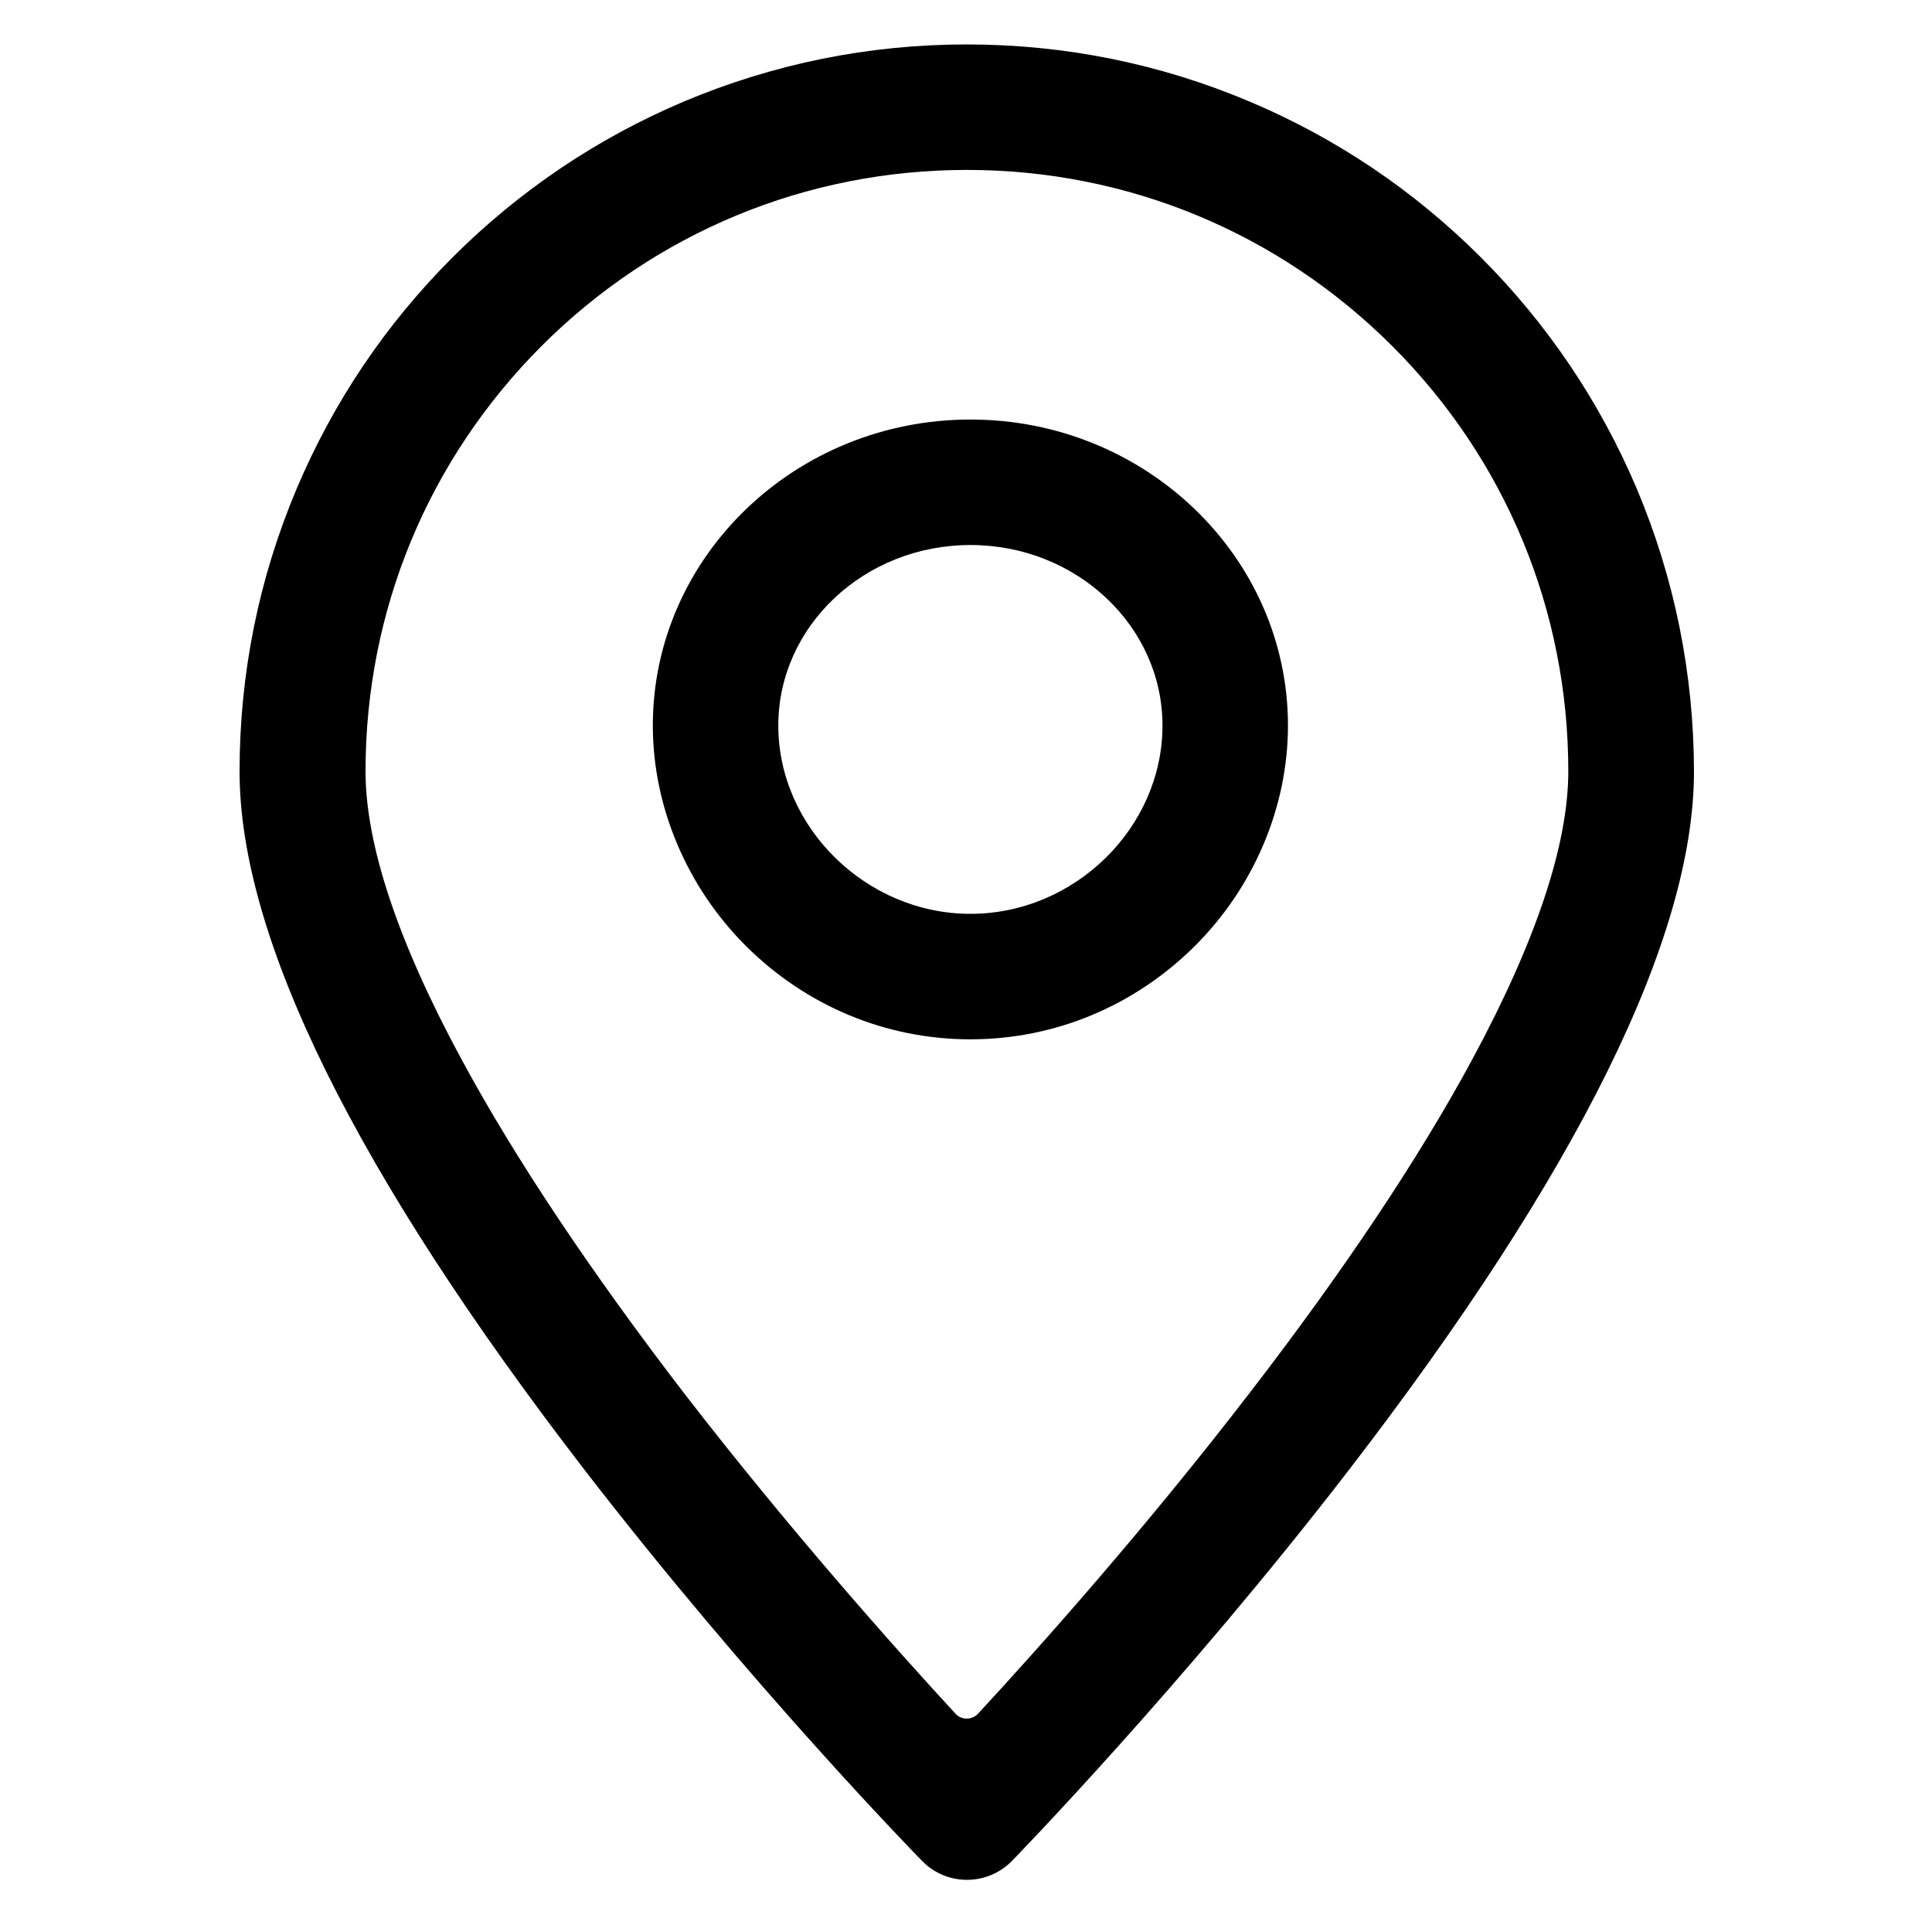
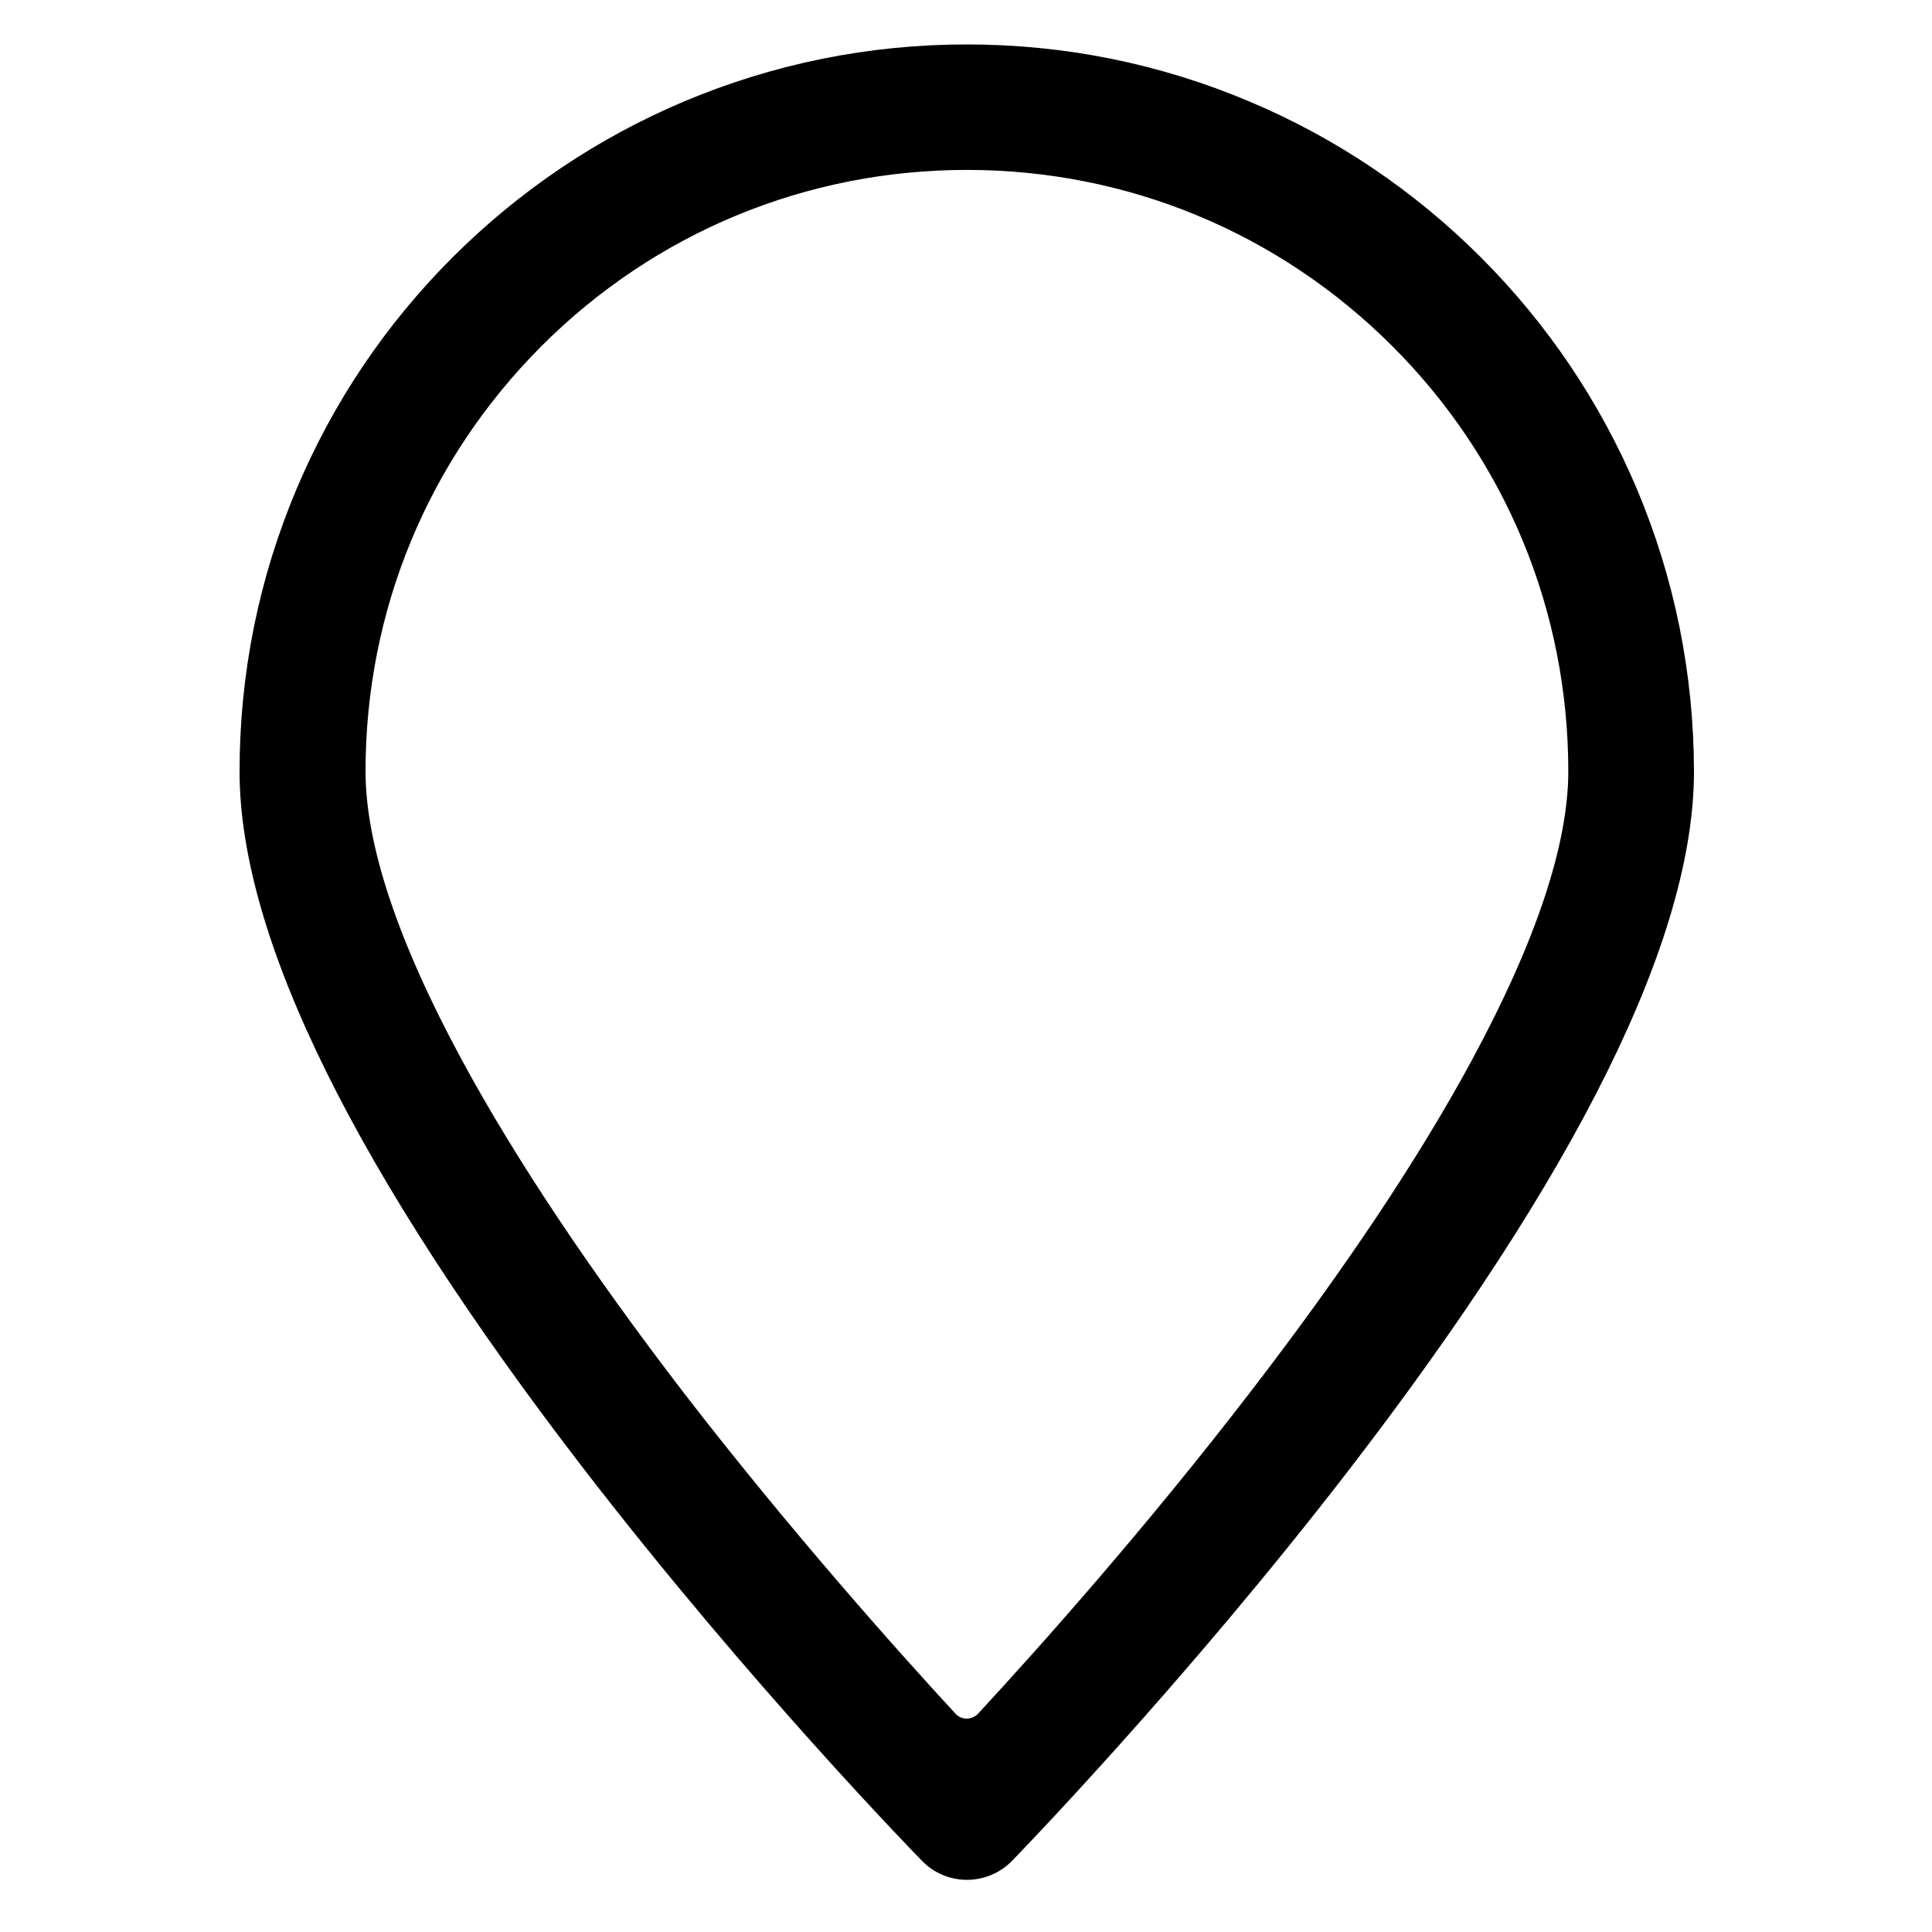
<svg xmlns="http://www.w3.org/2000/svg" width="20" height="20" viewBox="0 0 20 20" fill="none">
  <path d="M16.943 5.057C16.563 4.161 16.021 3.356 15.33 2.664C14.638 1.973 13.835 1.431 12.937 1.052C12.01 0.66 11.025 0.46 10.007 0.46C8.992 0.46 8.007 0.66 7.077 1.052C6.182 1.431 5.377 1.973 4.685 2.664C3.993 3.356 3.452 4.159 3.072 5.057C2.68 5.984 2.48 6.97 2.48 7.987C2.48 9.708 3.682 12.142 6.054 15.22C7.779 17.454 9.474 19.191 9.546 19.265C9.8 19.525 10.219 19.525 10.475 19.265C10.475 19.265 12.24 17.454 13.963 15.218C16.333 12.14 17.536 9.708 17.536 7.985C17.534 6.97 17.334 5.984 16.943 5.057ZM15.242 10.965C14.69 11.988 13.915 13.149 12.939 14.416C11.86 15.819 10.769 17.043 10.125 17.74C10.061 17.808 9.953 17.808 9.891 17.74C9.25 17.045 8.165 15.825 7.085 14.427C6.11 13.157 5.333 11.994 4.779 10.969C4.117 9.746 3.784 8.742 3.784 7.985C3.784 6.322 4.431 4.759 5.606 3.582C6.782 2.407 8.346 1.759 10.009 1.759C11.672 1.759 13.235 2.407 14.412 3.582C15.588 4.757 16.235 6.322 16.235 7.985C16.235 8.74 15.901 9.744 15.242 10.965Z" fill="black" />
-   <path d="M10.046 4.343C8.233 4.343 6.758 5.764 6.758 7.511C6.758 8.351 7.11 9.182 7.721 9.792C8.347 10.415 9.172 10.759 10.046 10.759C10.919 10.759 11.744 10.415 12.37 9.792C12.982 9.182 13.333 8.351 13.333 7.511C13.333 5.764 11.858 4.343 10.046 4.343ZM10.046 9.46C8.968 9.46 8.057 8.566 8.057 7.511C8.057 6.48 8.948 5.642 10.046 5.642C11.143 5.642 12.034 6.48 12.034 7.511C12.034 8.568 11.125 9.46 10.046 9.46Z" fill="black" />
</svg>